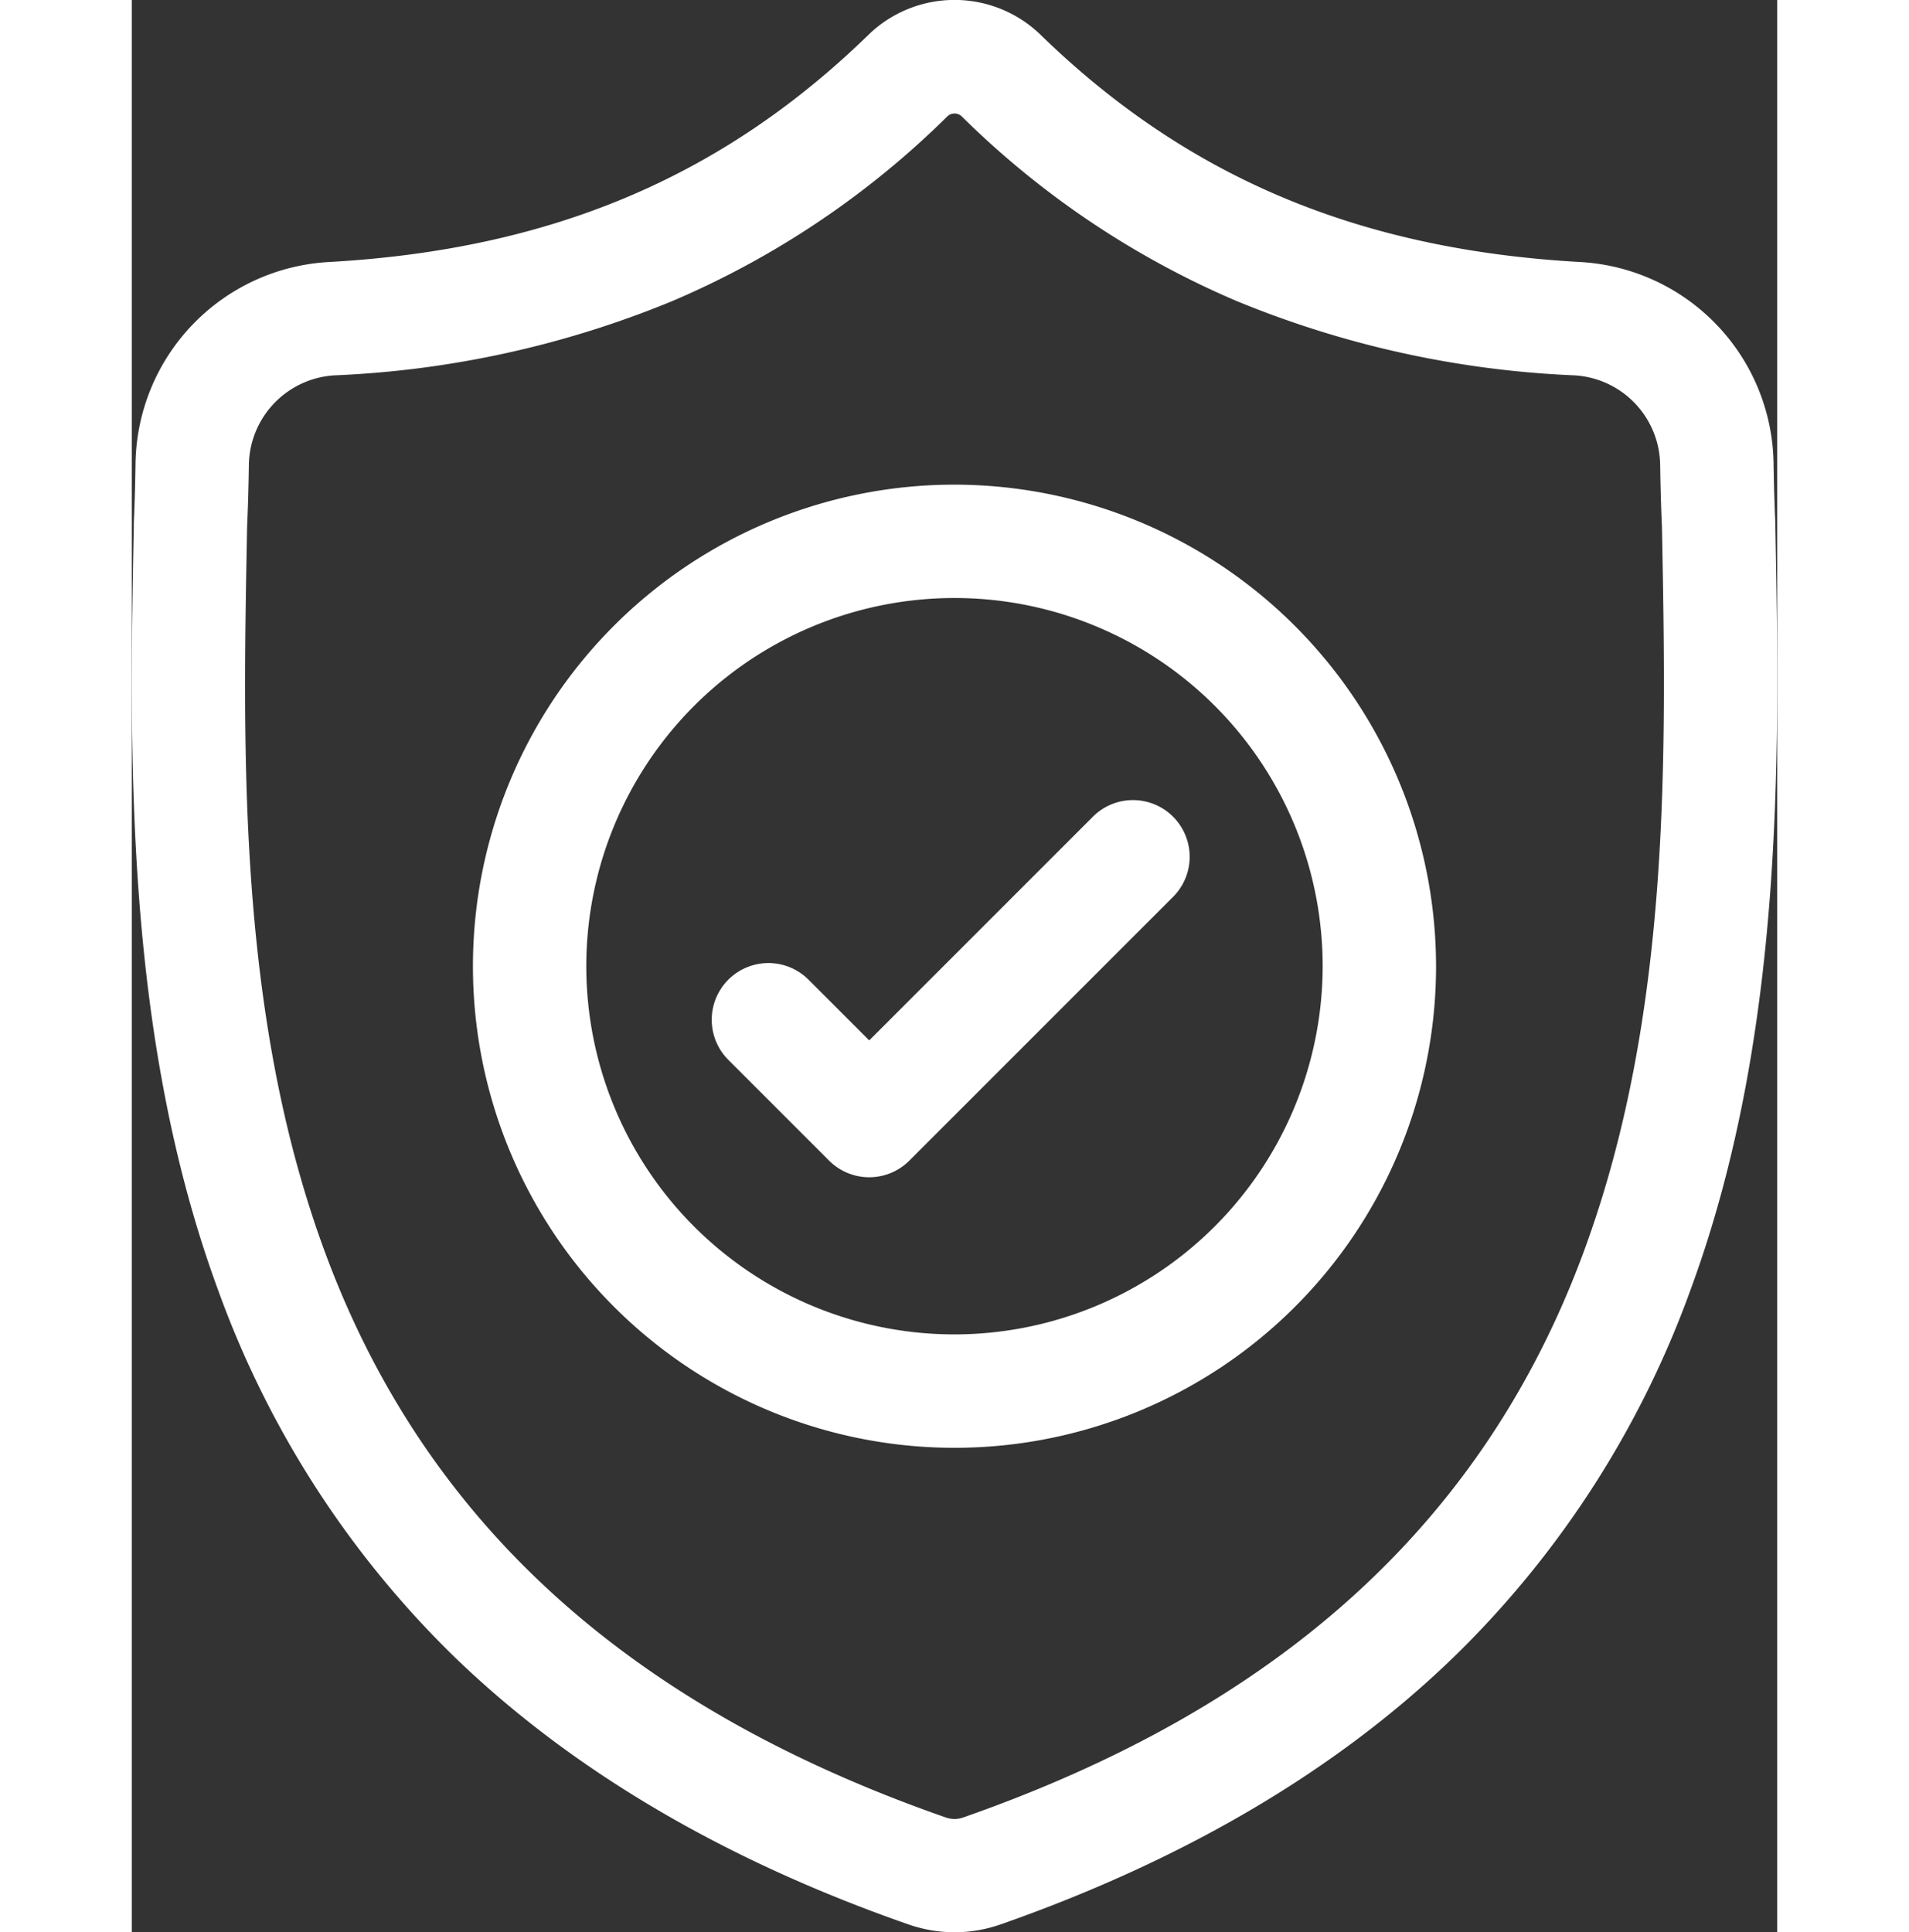
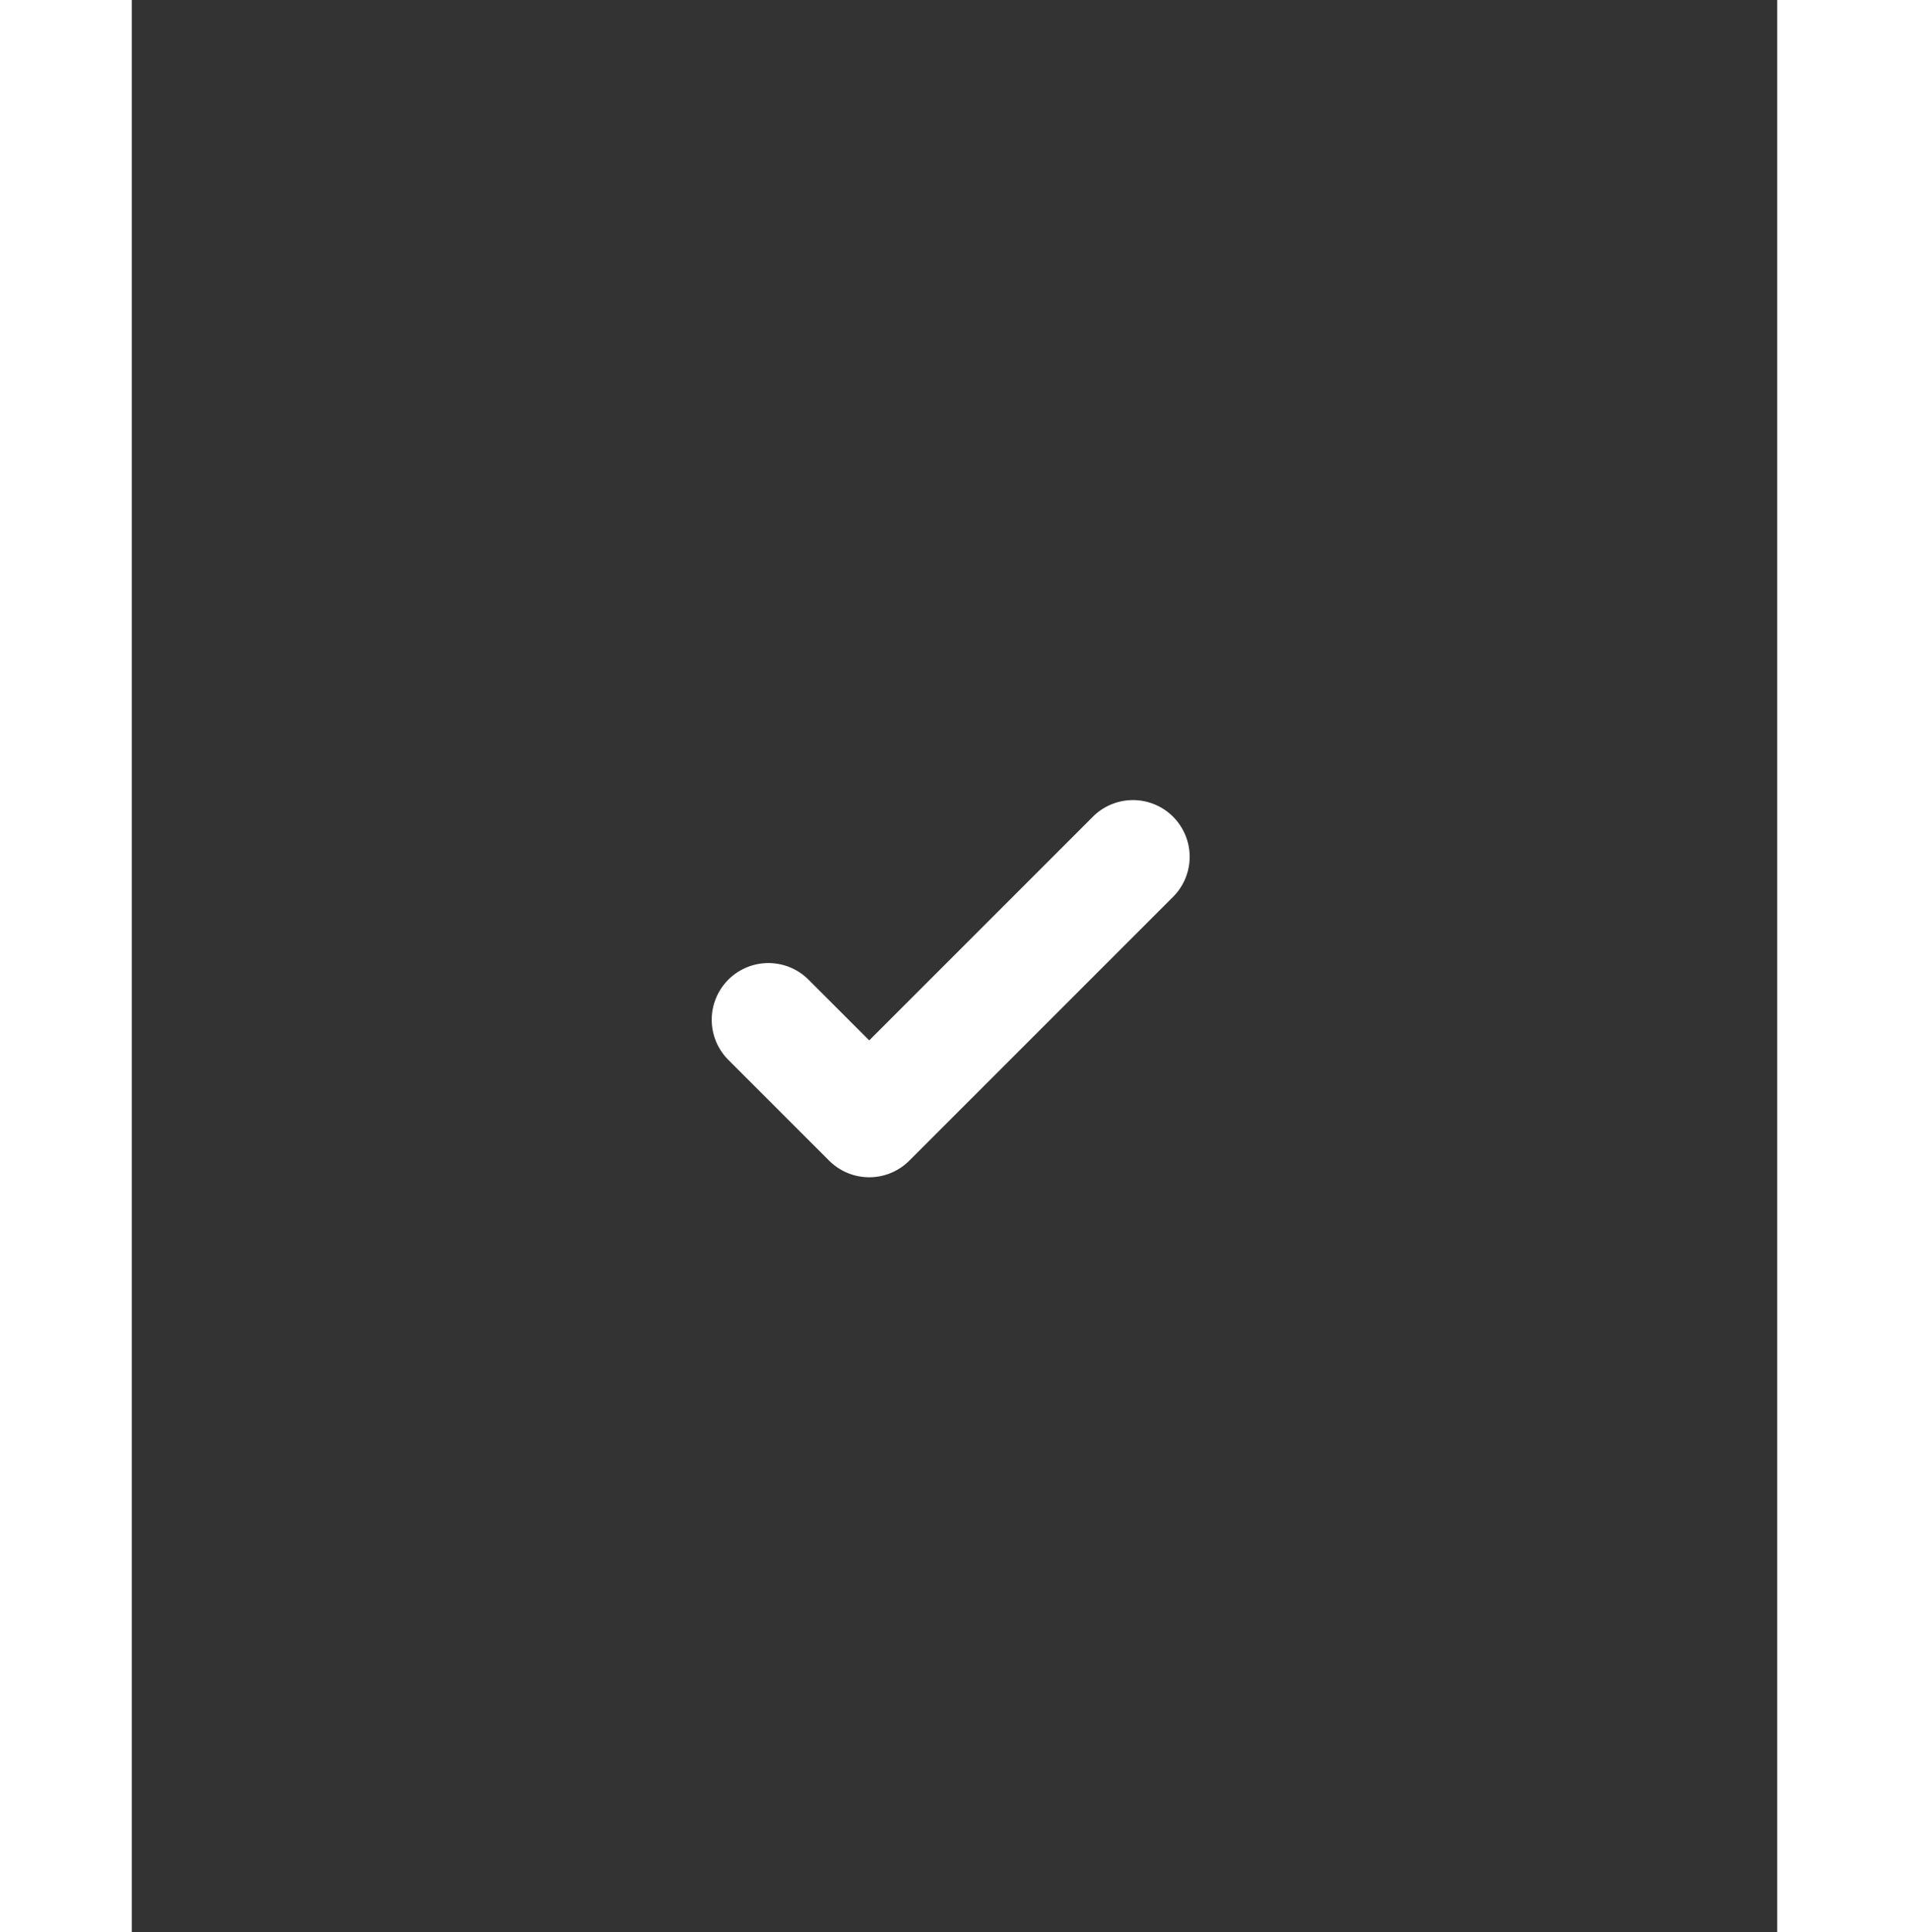
<svg xmlns="http://www.w3.org/2000/svg" width="81.012" height="82" viewBox="0 0 81.012 95.134">
  <rect x="0" y="0" width="81.012" height="95.134" fill="#333333" stroke="none" />
  <defs>
    <style>.a{fill:#fff;}</style>
  </defs>
  <g transform="translate(0 0.001)">
-     <path class="a" d="M80.918,25.811l0-.074c-.041-.914-.069-1.881-.086-2.956A10.083,10.083,0,0,0,71.335,12.9c-10.938-.61-19.4-4.177-26.629-11.224l-.062-.059a6.088,6.088,0,0,0-8.274,0l-.062.059C29.078,8.726,20.617,12.293,9.679,12.9A10.082,10.082,0,0,0,.185,22.782C.169,23.85.141,24.817.1,25.737l0,.172C-.117,37.063-.382,50.944,4.262,63.544a47.907,47.907,0,0,0,11.493,17.9c5.778,5.638,13.345,10.114,22.492,13.3a6.965,6.965,0,0,0,.922.251,6.808,6.808,0,0,0,2.677,0,6.985,6.985,0,0,0,.926-.253c9.136-3.2,16.7-7.673,22.467-13.311A47.975,47.975,0,0,0,76.732,63.531C81.393,50.893,81.13,36.986,80.918,25.811ZM71.494,61.6C66.6,74.879,56.6,84,40.929,89.478a1.4,1.4,0,0,1-.177.048,1.253,1.253,0,0,1-.491,0,1.393,1.393,0,0,1-.176-.047C24.4,84.009,14.395,74.894,9.5,61.614,5.22,50,5.463,37.258,5.677,26.016v-.062c.044-.966.073-1.978.089-3.09A4.481,4.481,0,0,1,9.99,18.478a48.978,48.978,0,0,0,16.624-3.657,43.493,43.493,0,0,0,13.548-9.1.515.515,0,0,1,.691,0,43.509,43.509,0,0,0,13.547,9.1,48.98,48.98,0,0,0,16.625,3.657,4.48,4.48,0,0,1,4.223,4.387c.017,1.118.046,2.13.089,3.089C75.55,37.208,75.787,49.961,71.494,61.6Zm0,0" transform="translate(0 0)" />
-     <path class="a" d="M114.107,128.41a23.709,23.709,0,1,0,23.709,23.709A23.736,23.736,0,0,0,114.107,128.41Zm0,41.835a18.127,18.127,0,1,1,18.126-18.127A18.147,18.147,0,0,1,114.107,170.245Zm0,0" transform="translate(-73.601 -104.551)" />
    <path class="a" d="M172.439,212.809l-11.012,11.012-2.989-2.989a2.791,2.791,0,0,0-3.948,3.947l4.963,4.963a2.791,2.791,0,0,0,3.947,0l12.986-12.986a2.791,2.791,0,0,0-3.948-3.947Zm0,0" transform="translate(-125.119 -172.602)" />
  </g>
</svg>